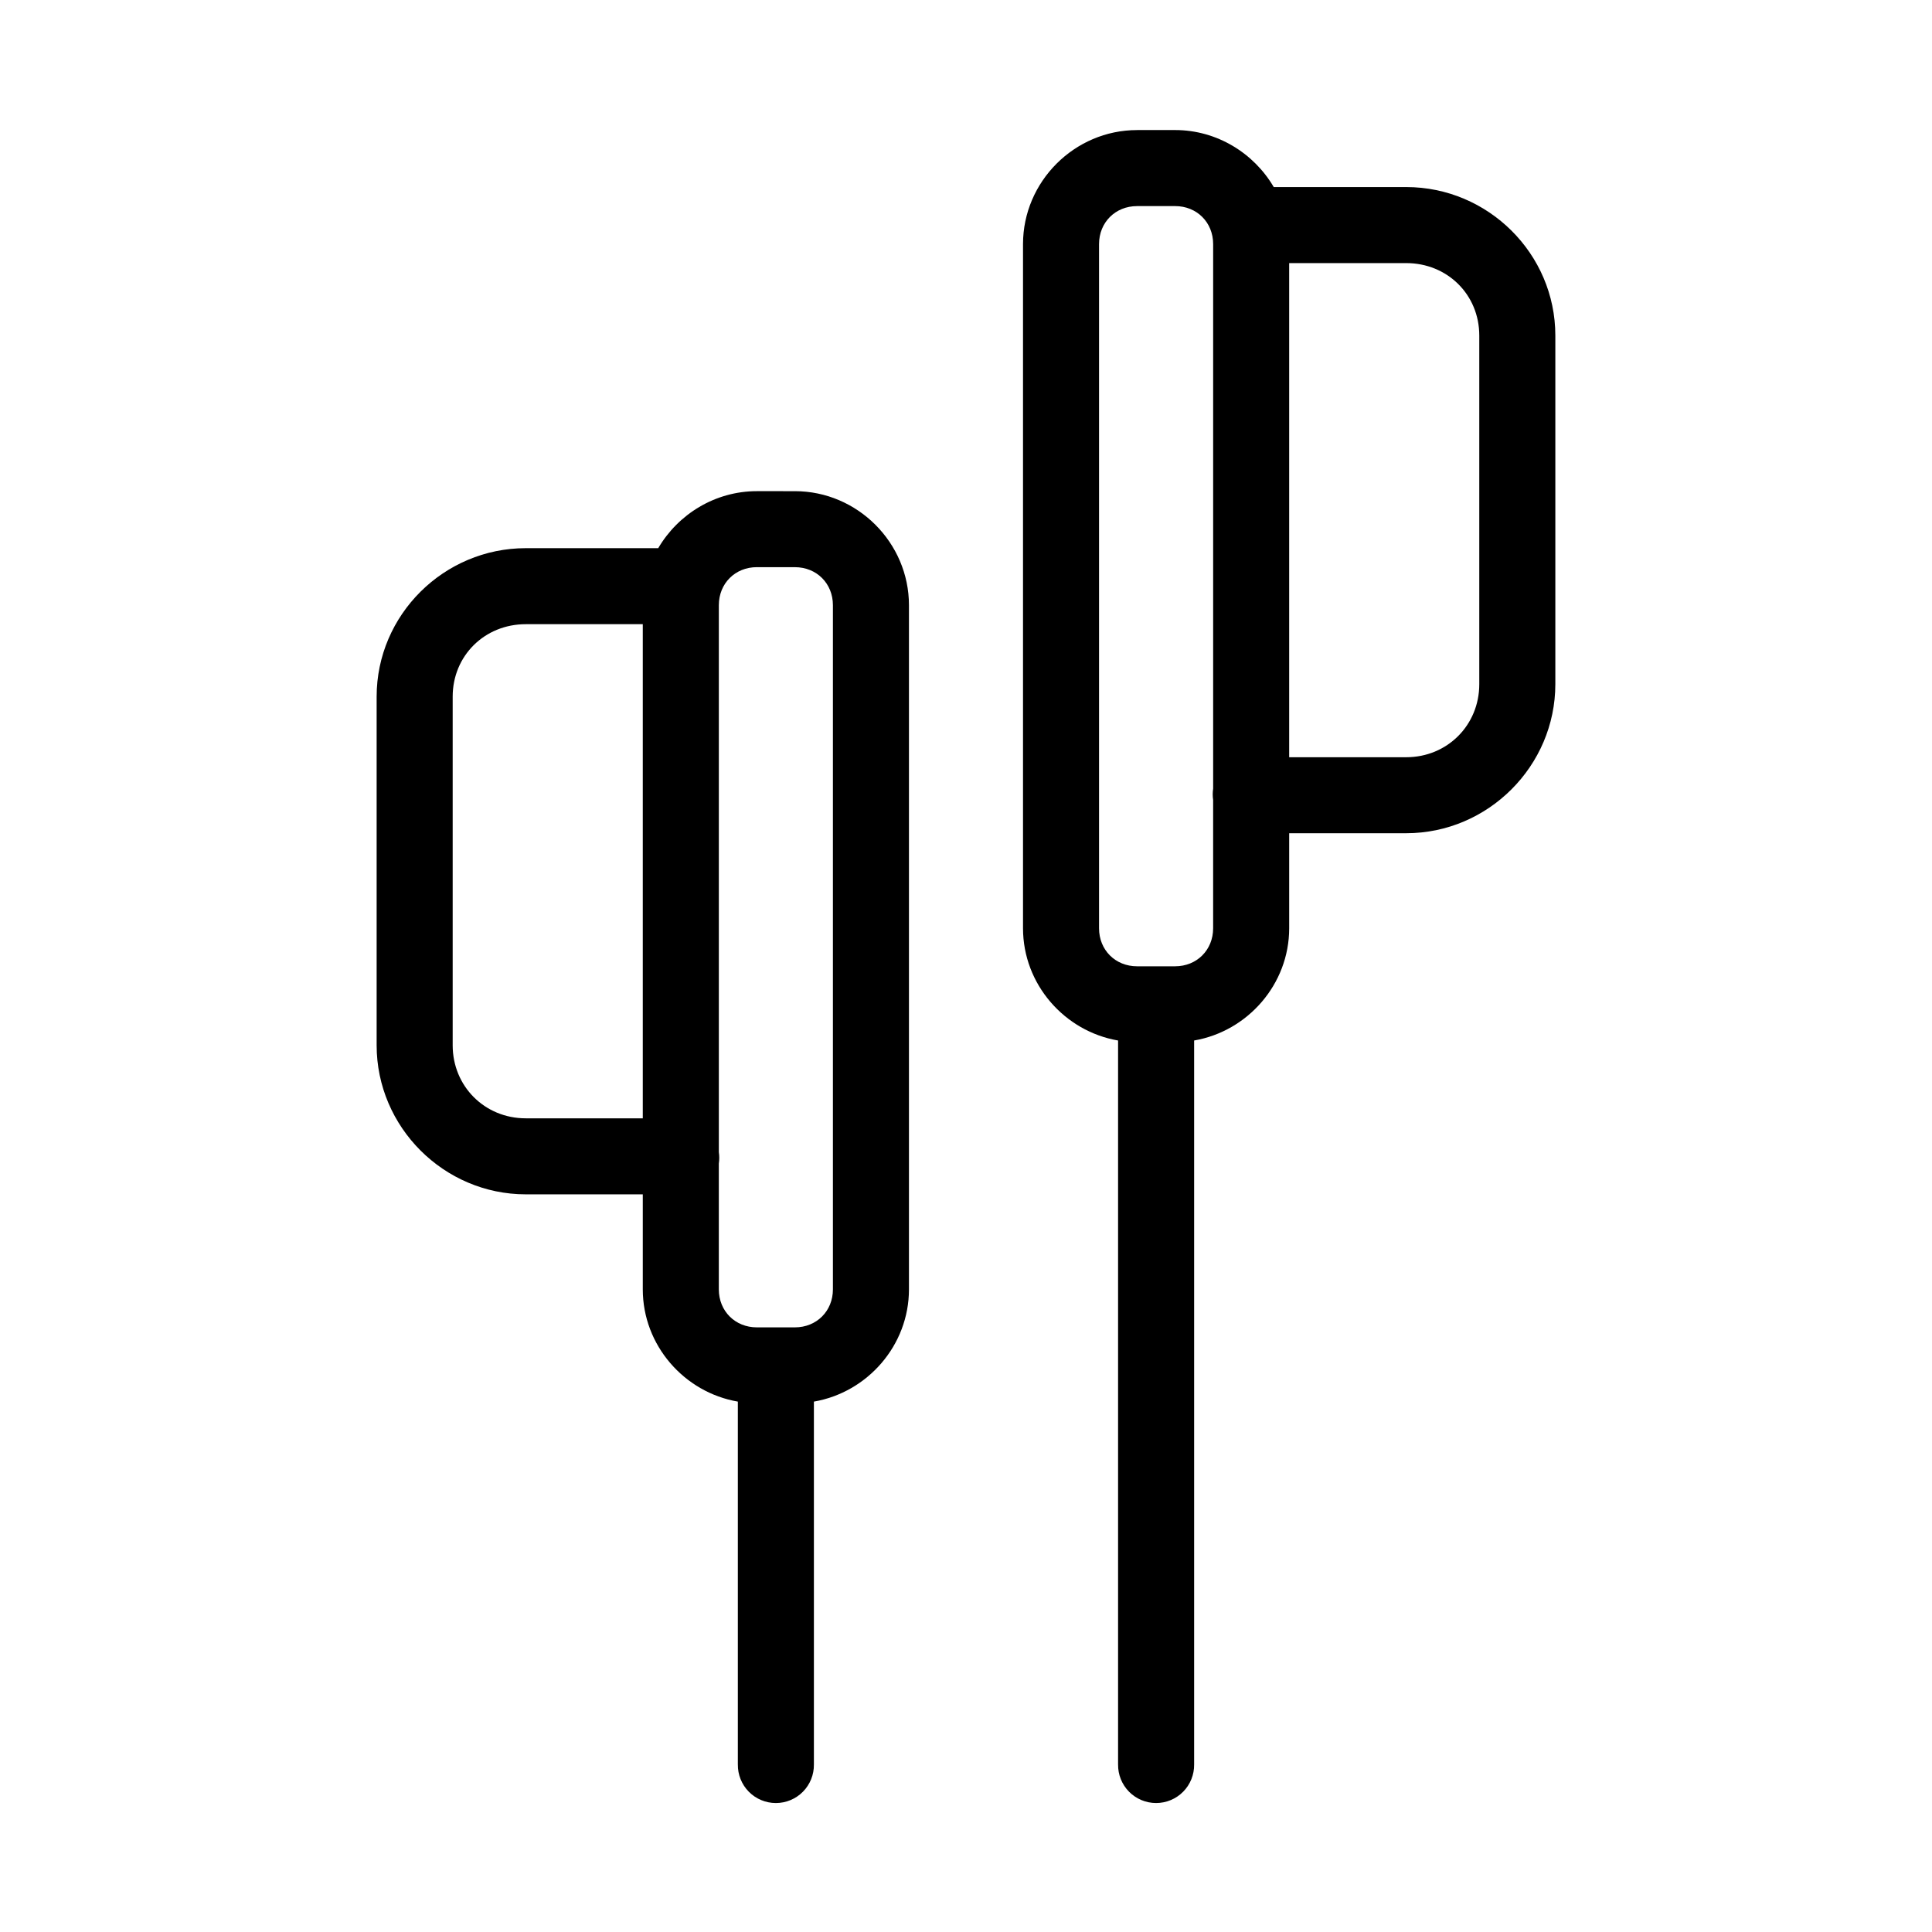
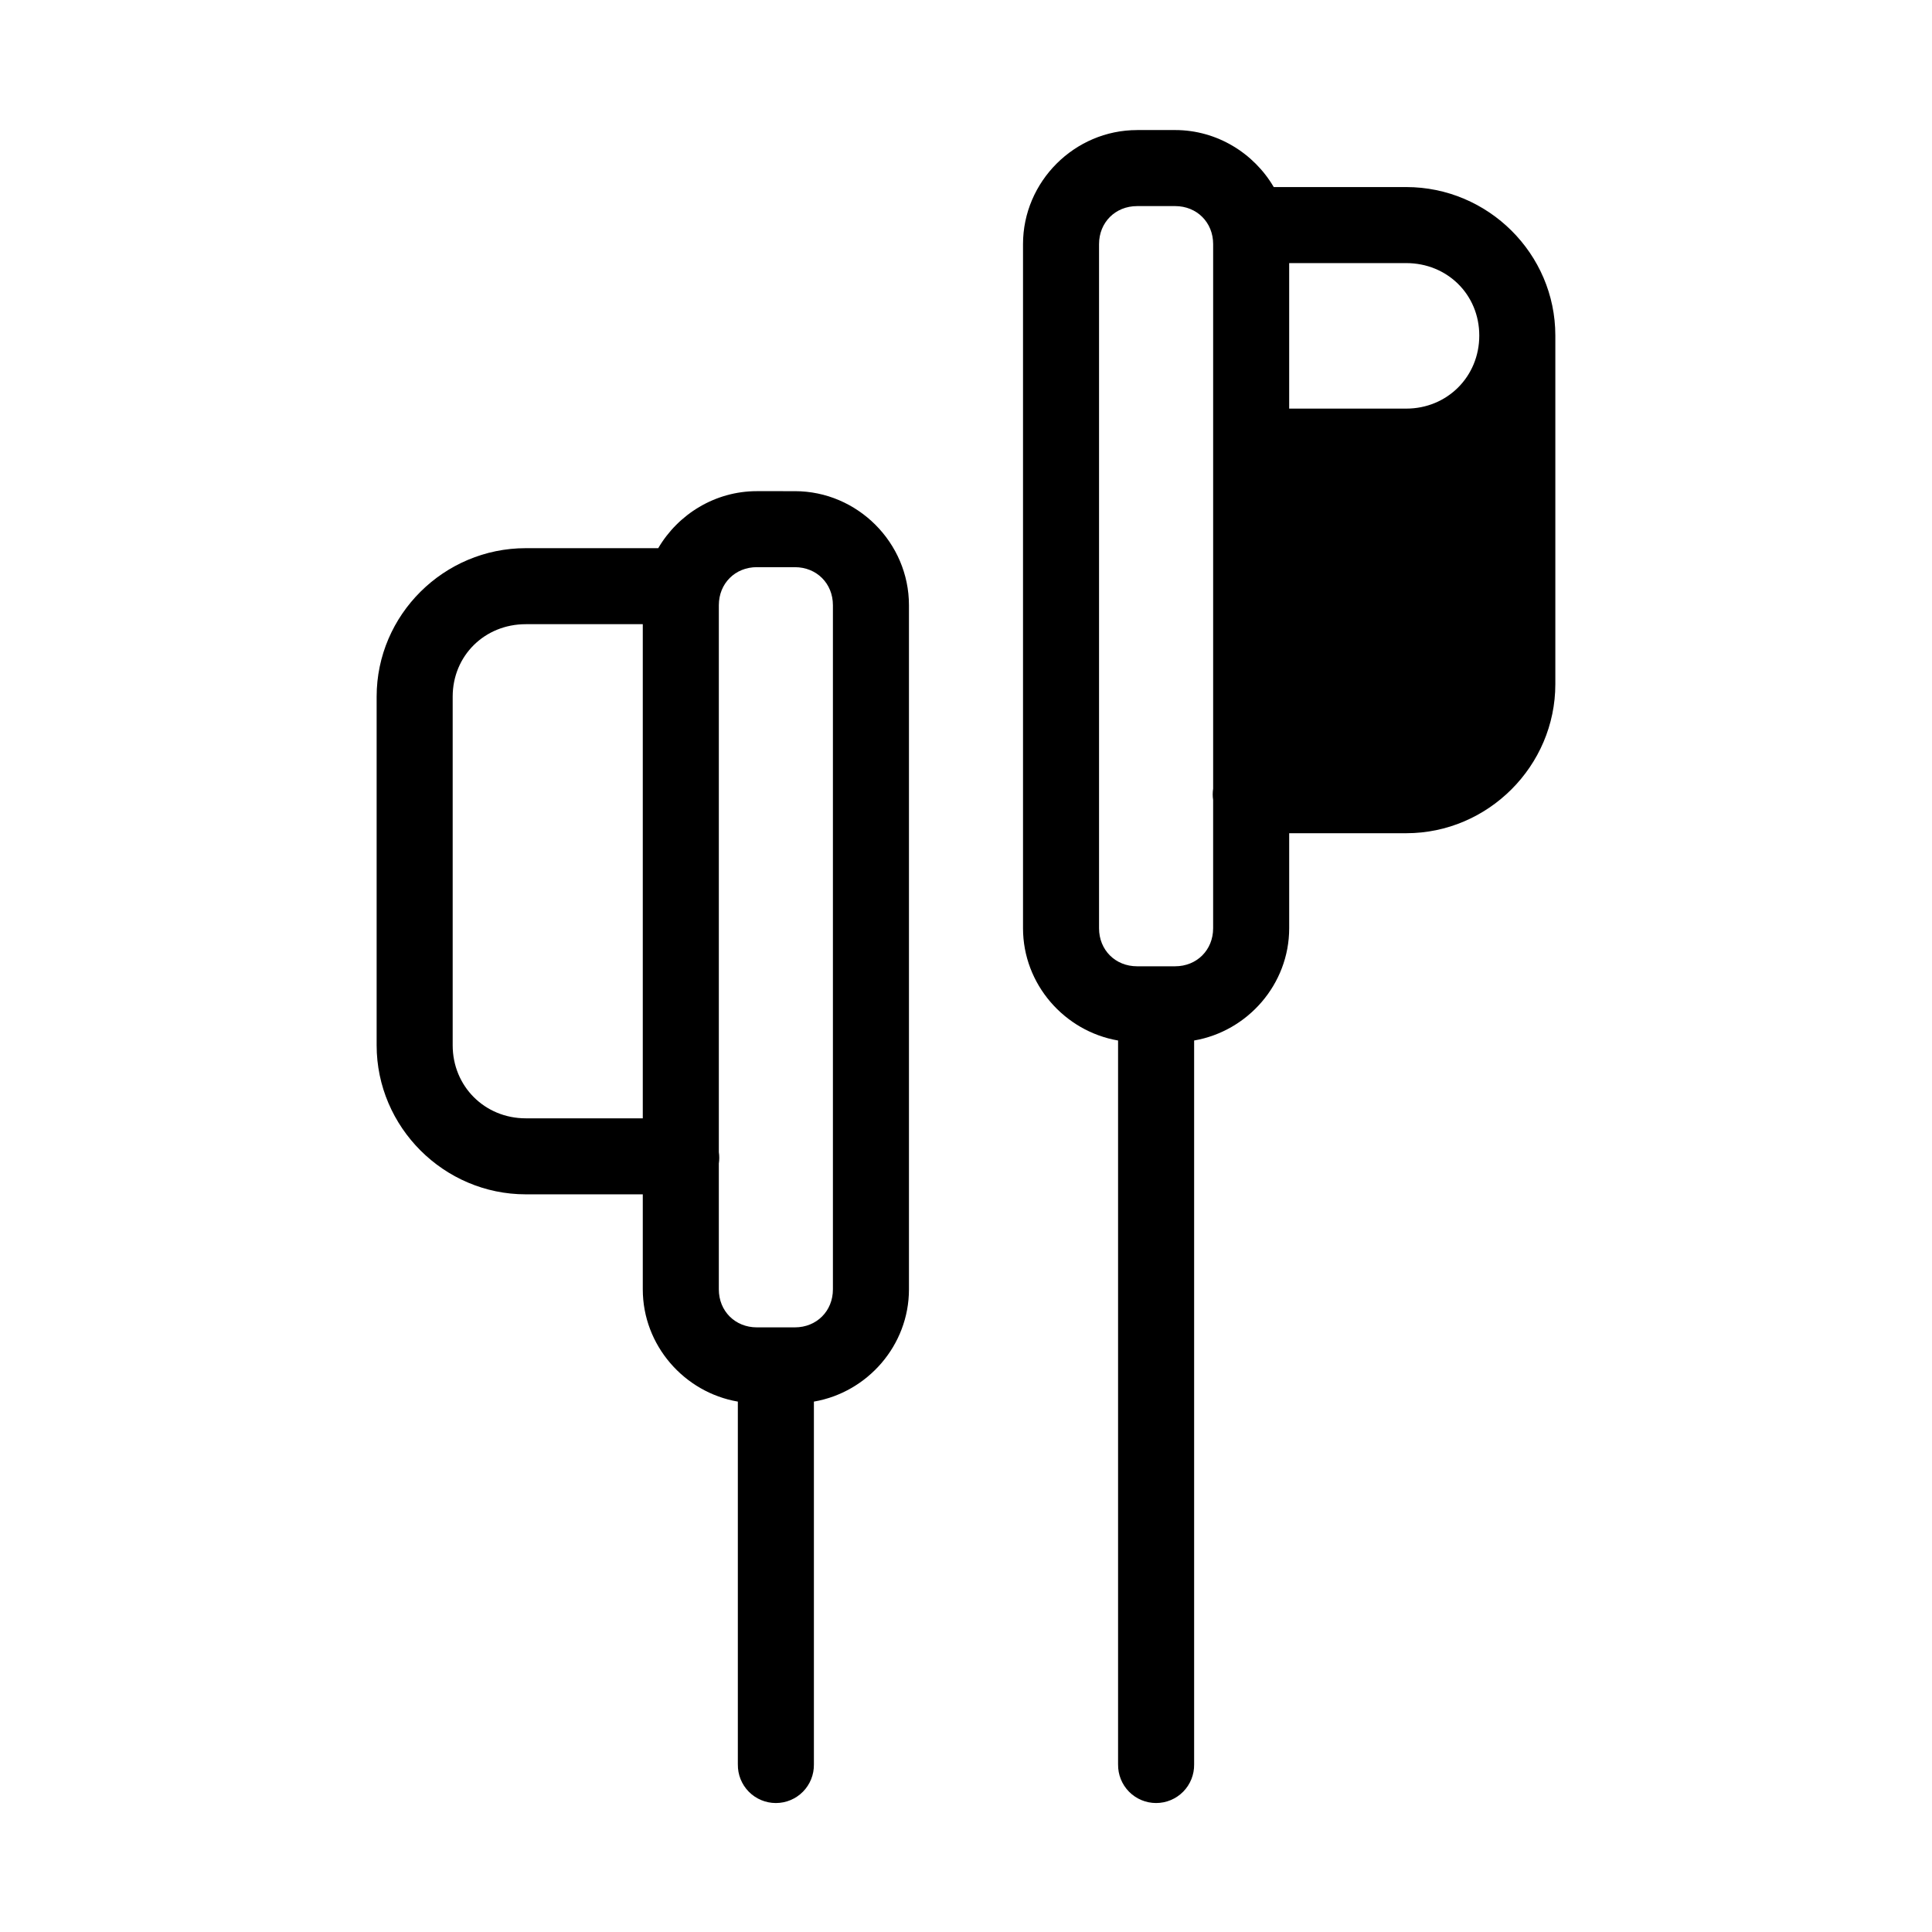
<svg xmlns="http://www.w3.org/2000/svg" fill="#000000" width="800px" height="800px" version="1.1" viewBox="144 144 512 512">
-   <path d="m445.34 178.47c-16.574 0-30.23 13.652-30.23 30.219v181.31c0 14.84 10.992 27.305 25.191 29.746v191.86l0.004-0.004c-0.039 2.699 1.004 5.297 2.898 7.219 1.895 1.918 4.481 3 7.176 3 2.699 0 5.281-1.082 7.176-3 1.895-1.922 2.938-4.519 2.902-7.219v-191.86c14.199-2.445 25.191-14.906 25.191-29.746v-25.184h31.016c21.688 0 39.516-17.824 39.516-39.504v-92.387c0-21.684-17.828-39.348-39.516-39.348h-35.109c-5.266-8.988-15.062-15.109-26.137-15.109h-10.078zm0 20.145h10.078c5.758 0 10.078 4.316 10.078 10.074v144.33l-0.004-0.004c-0.148 0.992-0.148 2 0 2.992v33.996c0 5.754-4.32 10.074-10.078 10.074h-10.078c-5.758 0-10.078-4.316-10.078-10.074v-181.31c0-5.754 4.32-10.074 10.078-10.074zm40.305 15.109h31.016c10.875 0 19.363 8.332 19.363 19.203v92.387c0 10.871-8.492 19.359-19.363 19.359h-31.016zm-141.07 60.438c-11.074 0-20.871 6.121-26.137 15.109h-35.109c-21.688 0-39.516 17.664-39.516 39.348v92.387c0 21.684 17.828 39.504 39.516 39.504h31.016v25.184c0 14.84 10.992 27.305 25.191 29.746v96.164h0.004c-0.039 2.699 1.004 5.297 2.898 7.219 1.895 1.918 4.481 3 7.176 3 2.699 0 5.281-1.082 7.176-3 1.895-1.922 2.938-4.519 2.902-7.219v-96.164c14.199-2.445 25.191-14.906 25.191-29.746v-181.31c0-16.566-13.656-30.219-30.23-30.219zm0 20.145h10.078c5.758 0 10.078 4.316 10.078 10.074v181.31c0 5.754-4.32 10.074-10.078 10.074h-10.078c-5.758 0-10.078-4.316-10.078-10.074v-33.367h0.004c0.148-0.992 0.148-2 0-2.988v-144.96c0-5.754 4.32-10.074 10.078-10.074zm-61.246 15.109h31.016v130.95h-31.016c-10.875 0-19.363-8.488-19.363-19.359v-92.387c0-10.871 8.492-19.203 19.363-19.203z" />
+   <path d="m445.34 178.47c-16.574 0-30.23 13.652-30.23 30.219v181.31c0 14.84 10.992 27.305 25.191 29.746v191.86l0.004-0.004c-0.039 2.699 1.004 5.297 2.898 7.219 1.895 1.918 4.481 3 7.176 3 2.699 0 5.281-1.082 7.176-3 1.895-1.922 2.938-4.519 2.902-7.219v-191.86c14.199-2.445 25.191-14.906 25.191-29.746v-25.184h31.016c21.688 0 39.516-17.824 39.516-39.504v-92.387c0-21.684-17.828-39.348-39.516-39.348h-35.109c-5.266-8.988-15.062-15.109-26.137-15.109h-10.078zm0 20.145h10.078c5.758 0 10.078 4.316 10.078 10.074v144.33l-0.004-0.004c-0.148 0.992-0.148 2 0 2.992v33.996c0 5.754-4.32 10.074-10.078 10.074h-10.078c-5.758 0-10.078-4.316-10.078-10.074v-181.31c0-5.754 4.32-10.074 10.078-10.074zm40.305 15.109h31.016c10.875 0 19.363 8.332 19.363 19.203c0 10.871-8.492 19.359-19.363 19.359h-31.016zm-141.07 60.438c-11.074 0-20.871 6.121-26.137 15.109h-35.109c-21.688 0-39.516 17.664-39.516 39.348v92.387c0 21.684 17.828 39.504 39.516 39.504h31.016v25.184c0 14.84 10.992 27.305 25.191 29.746v96.164h0.004c-0.039 2.699 1.004 5.297 2.898 7.219 1.895 1.918 4.481 3 7.176 3 2.699 0 5.281-1.082 7.176-3 1.895-1.922 2.938-4.519 2.902-7.219v-96.164c14.199-2.445 25.191-14.906 25.191-29.746v-181.31c0-16.566-13.656-30.219-30.23-30.219zm0 20.145h10.078c5.758 0 10.078 4.316 10.078 10.074v181.31c0 5.754-4.32 10.074-10.078 10.074h-10.078c-5.758 0-10.078-4.316-10.078-10.074v-33.367h0.004c0.148-0.992 0.148-2 0-2.988v-144.96c0-5.754 4.32-10.074 10.078-10.074zm-61.246 15.109h31.016v130.95h-31.016c-10.875 0-19.363-8.488-19.363-19.359v-92.387c0-10.871 8.492-19.203 19.363-19.203z" />
</svg>